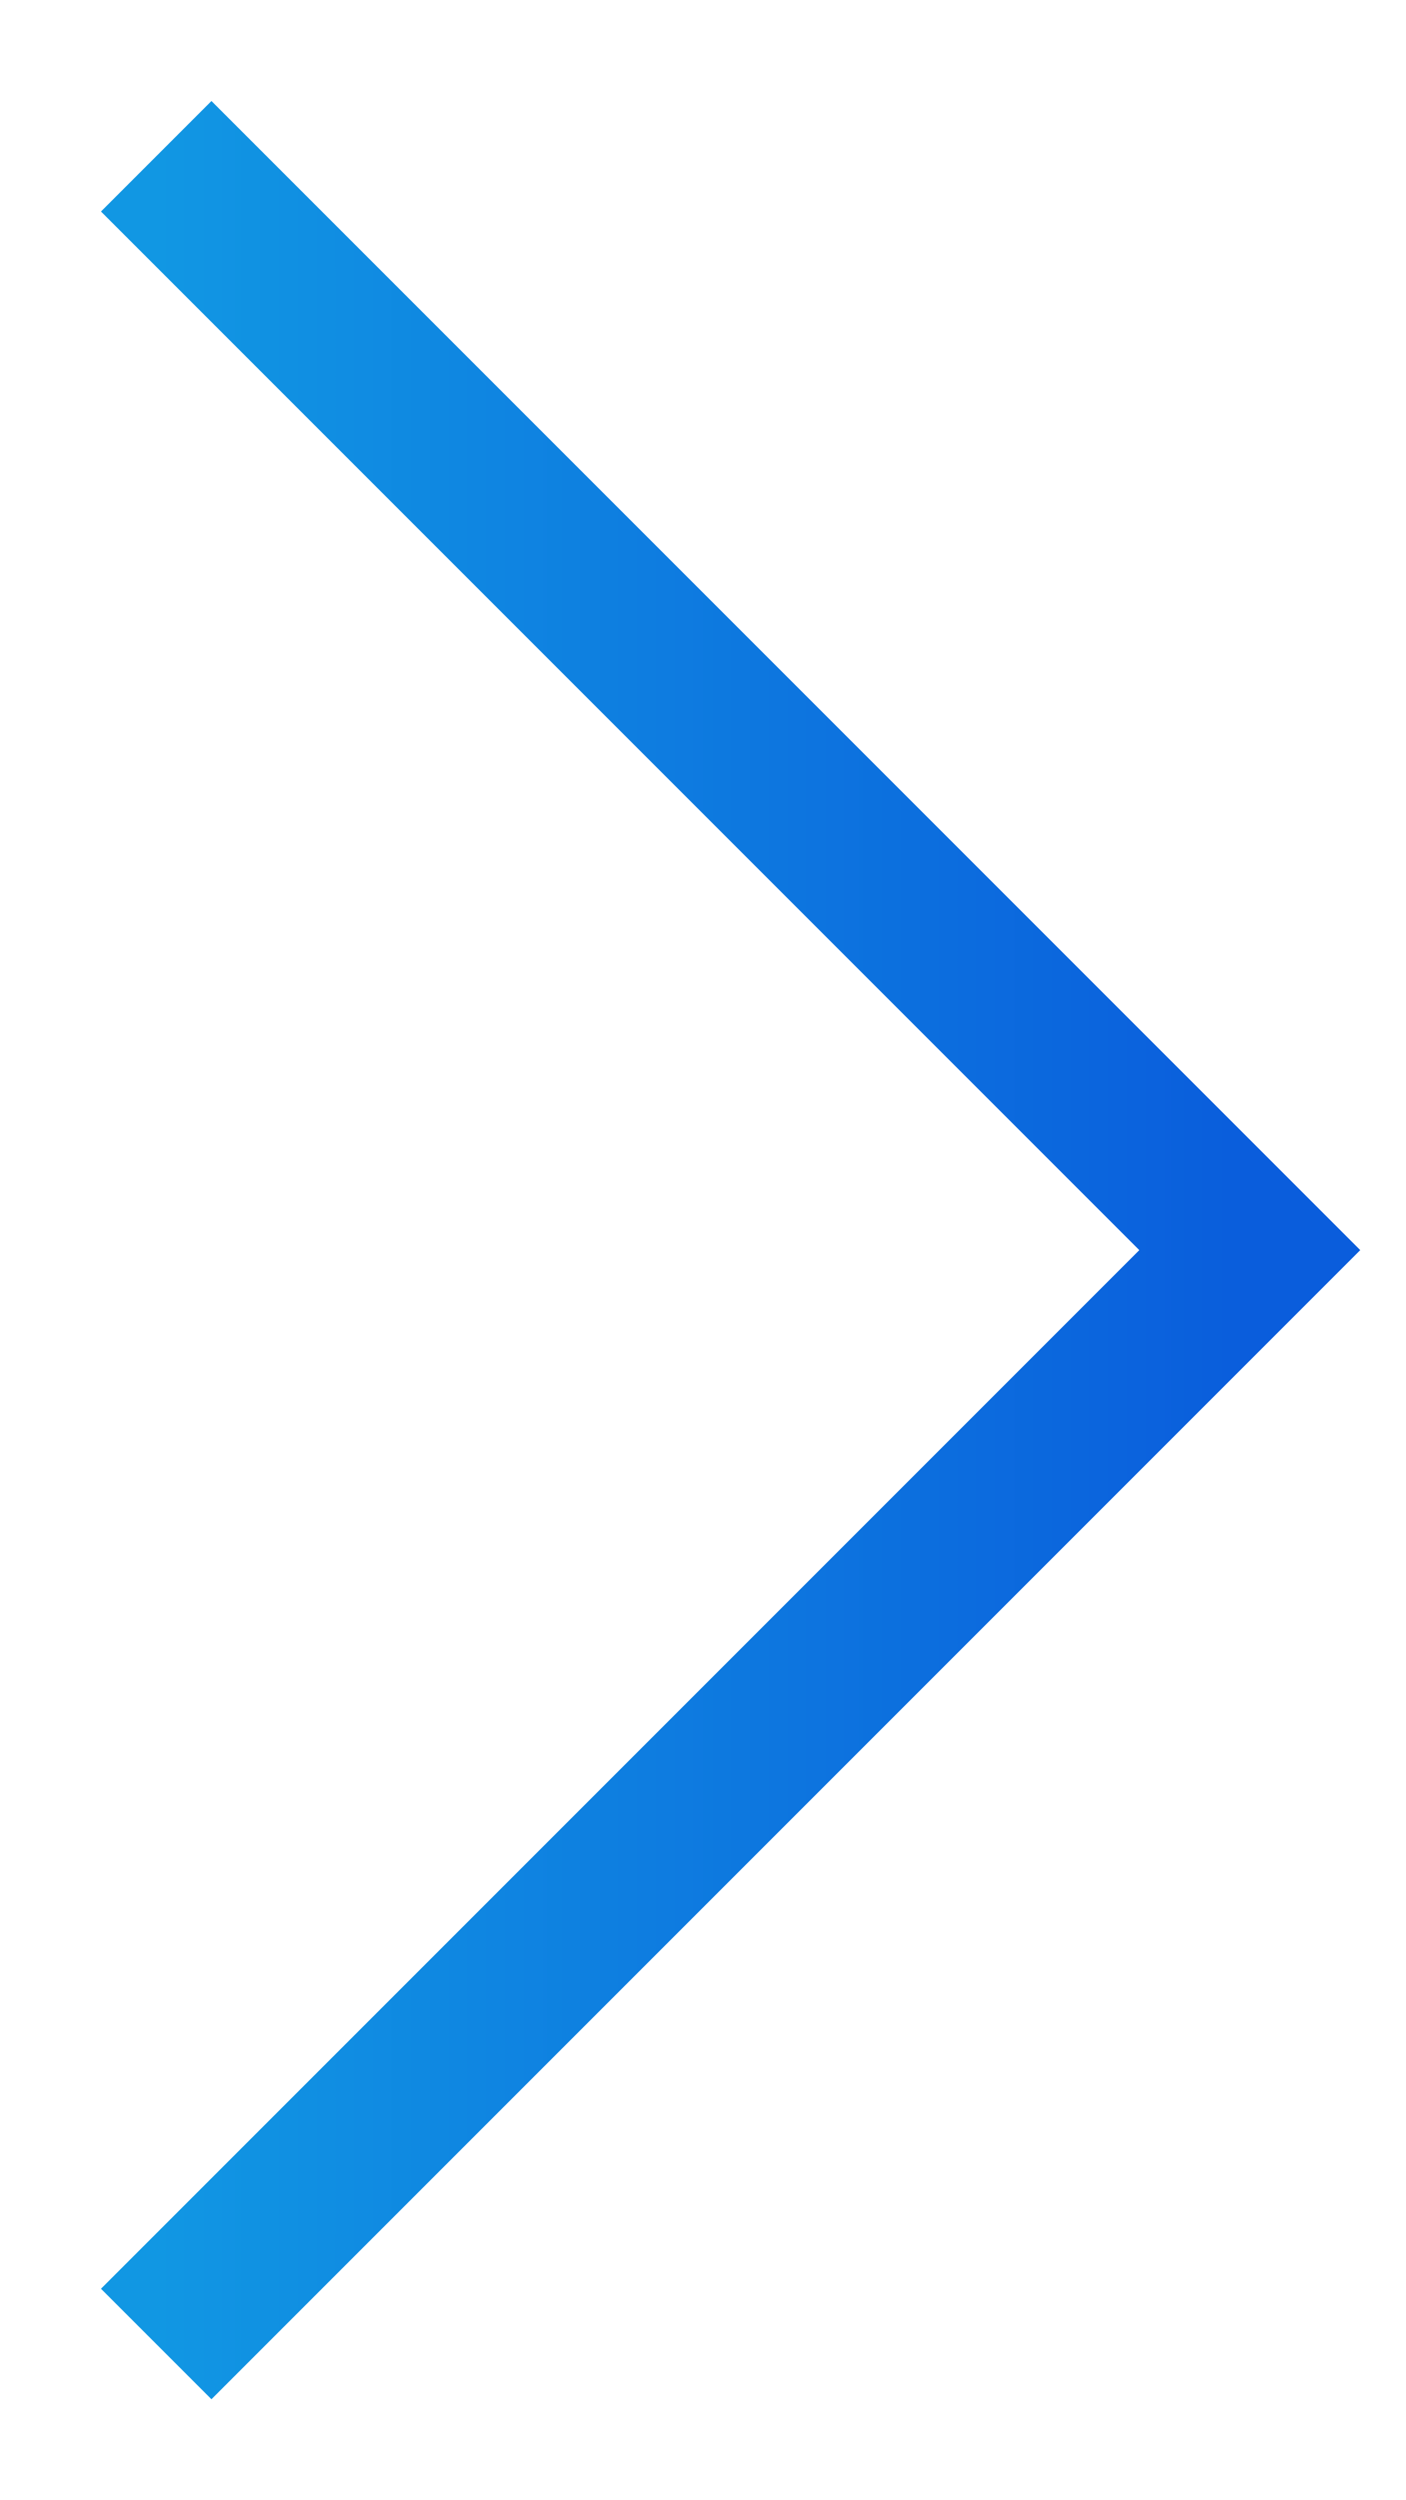
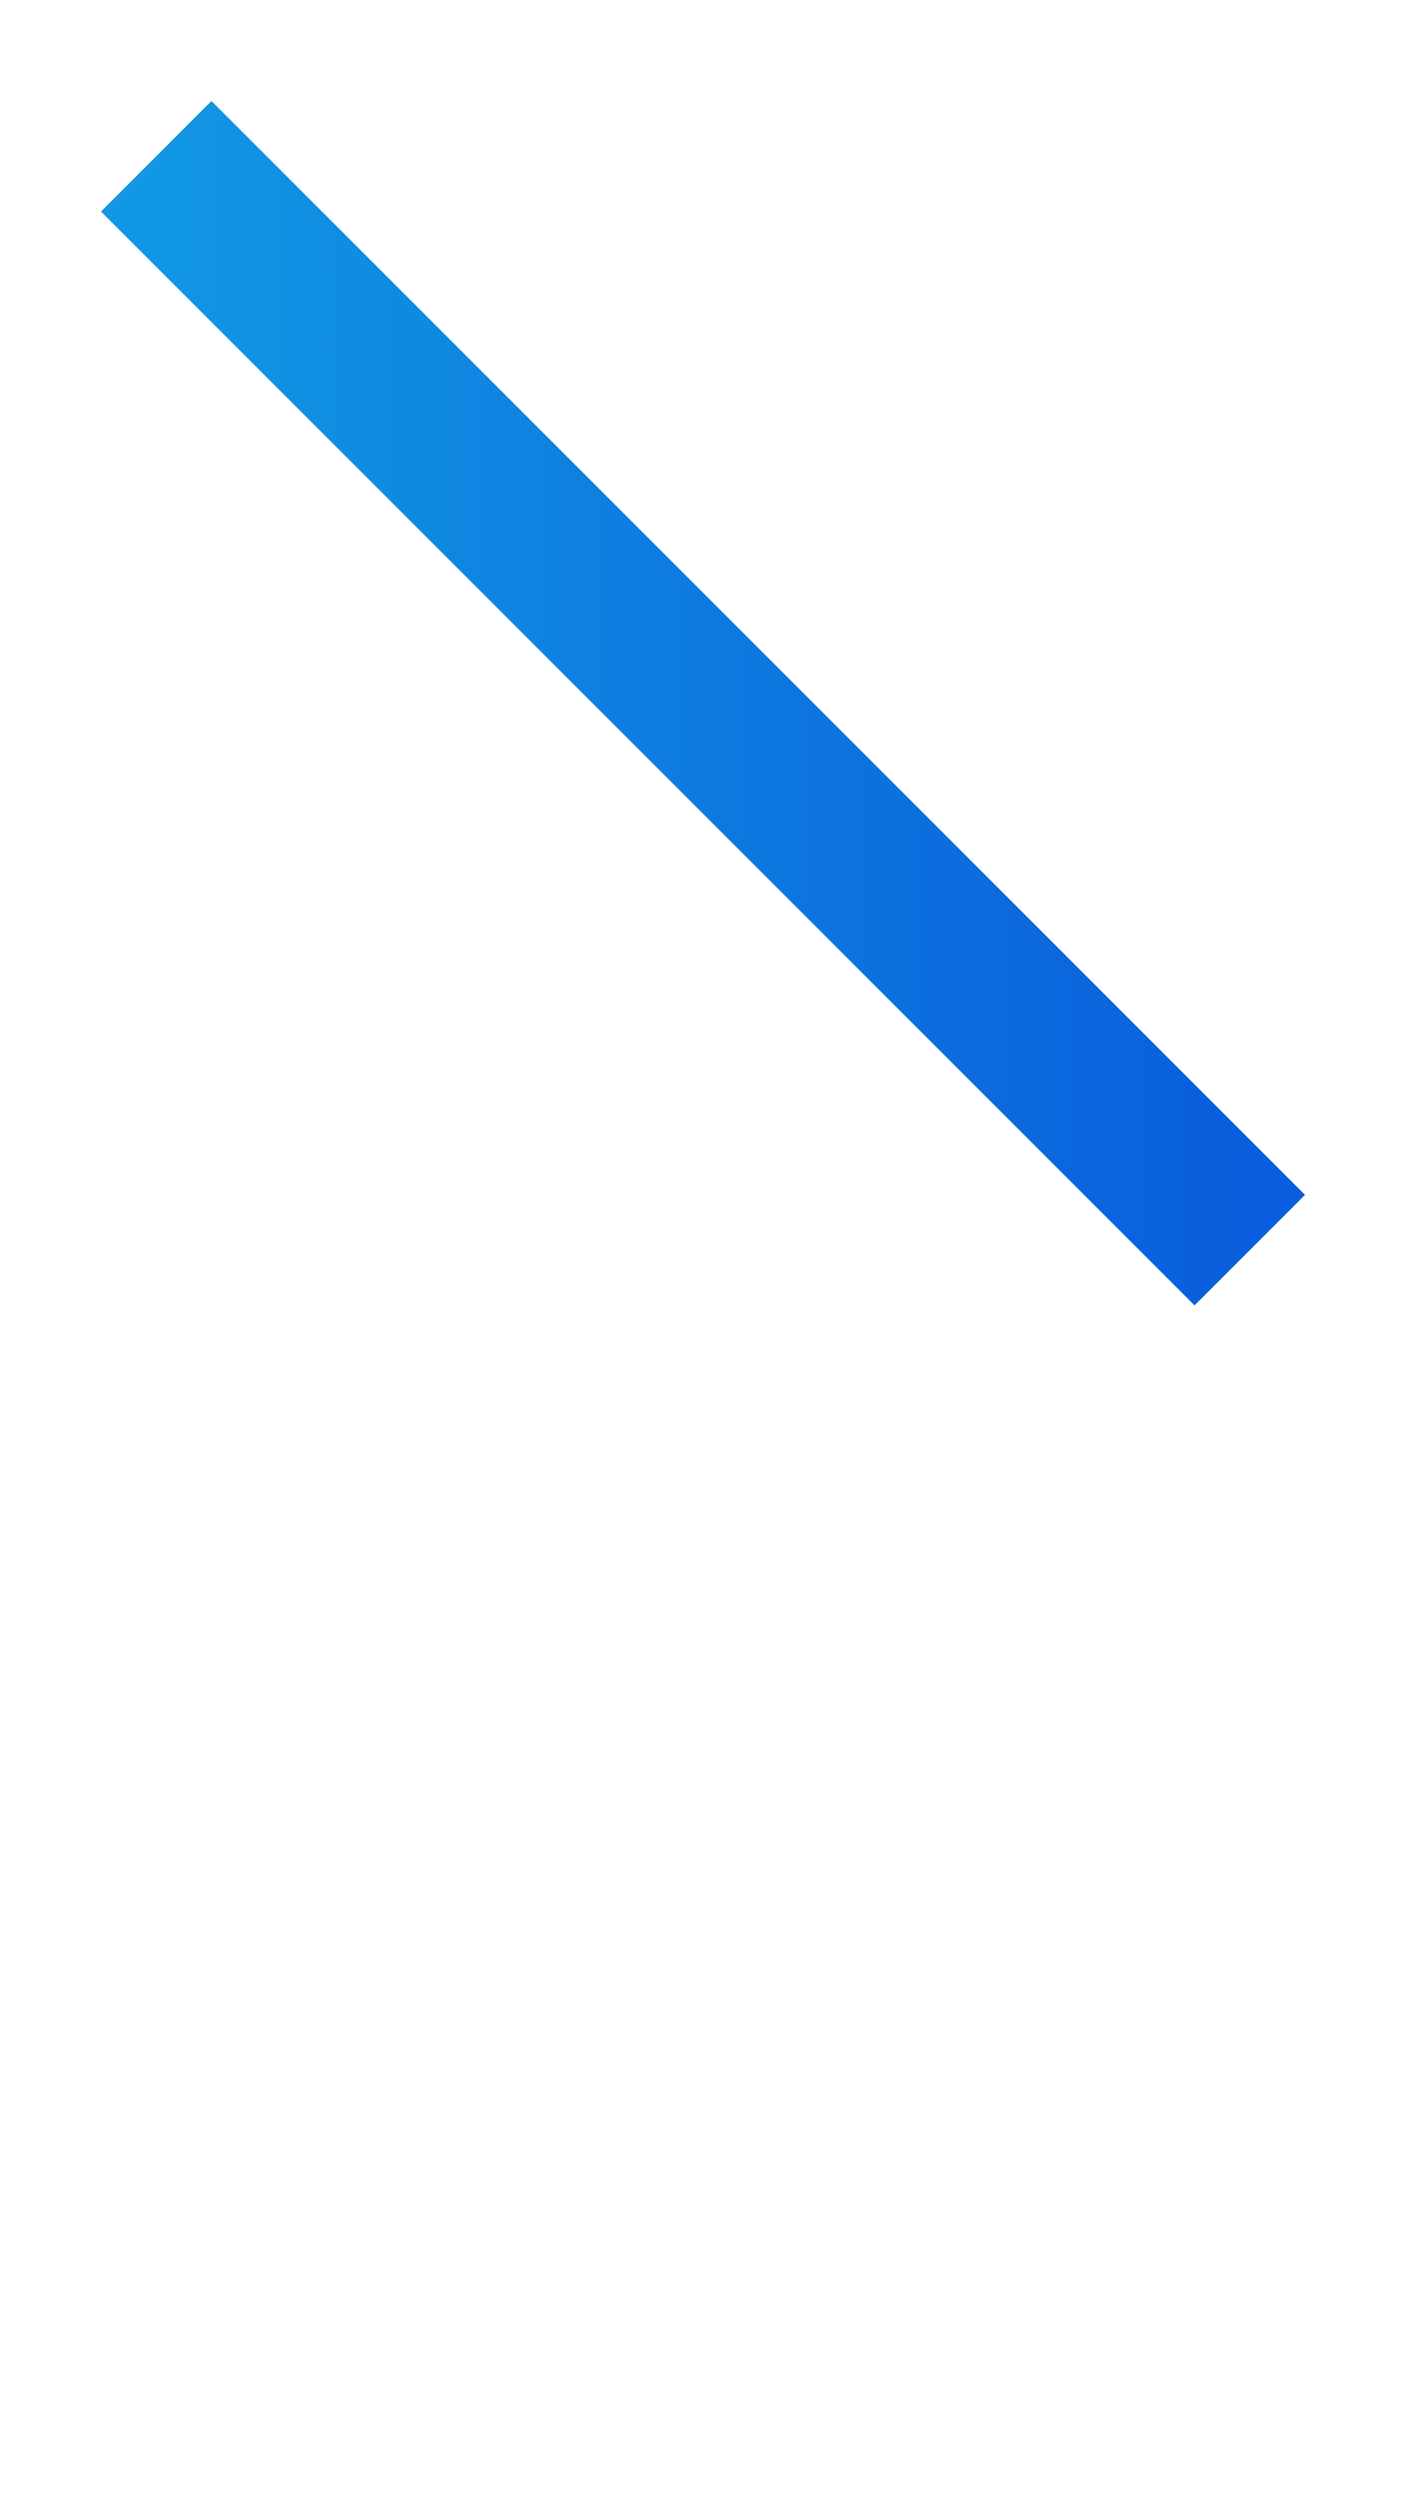
<svg xmlns="http://www.w3.org/2000/svg" width="9" height="16" viewBox="0 0 9 16" fill="none">
-   <path d="M1 1L8 8L1 15" stroke="url(#paint0_linear_1_328)" />
+   <path d="M1 1L8 8" stroke="url(#paint0_linear_1_328)" />
  <defs>
    <linearGradient id="paint0_linear_1_328" x1="1" y1="8" x2="8" y2="8" gradientUnits="userSpaceOnUse">
      <stop stop-color="#1197E3" />
      <stop offset="1" stop-color="#0A5DDC" />
    </linearGradient>
  </defs>
</svg>